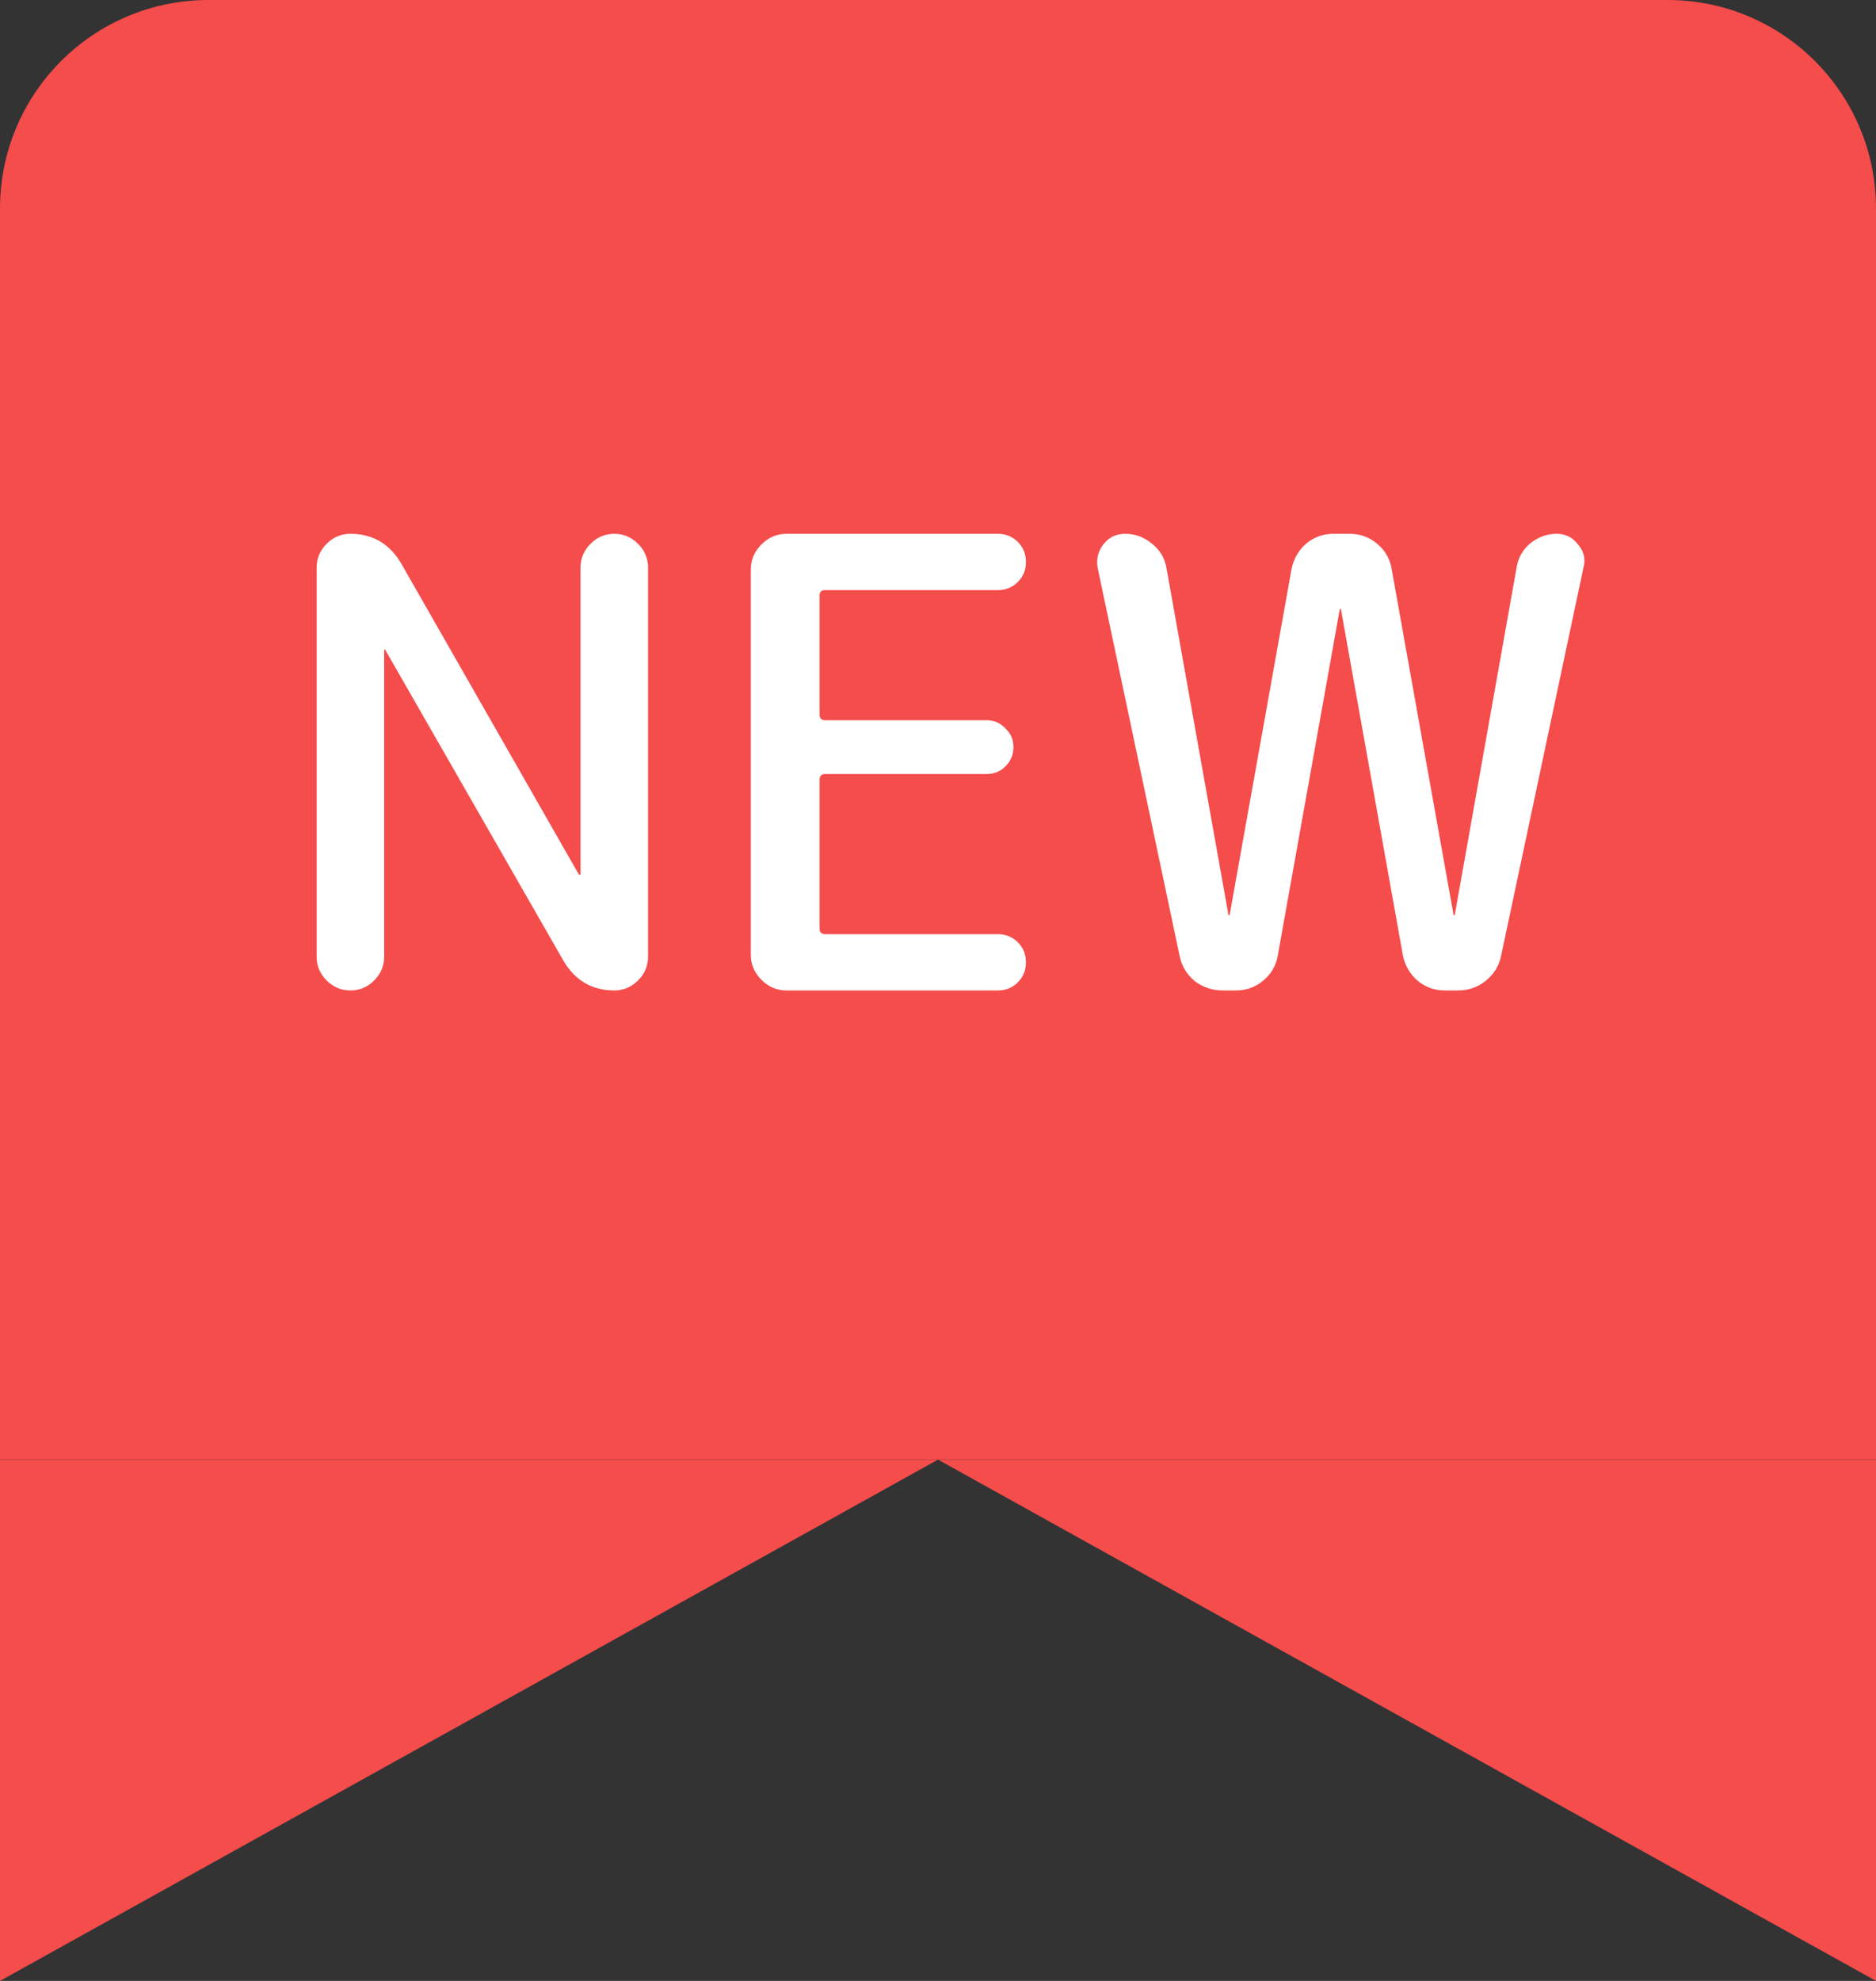
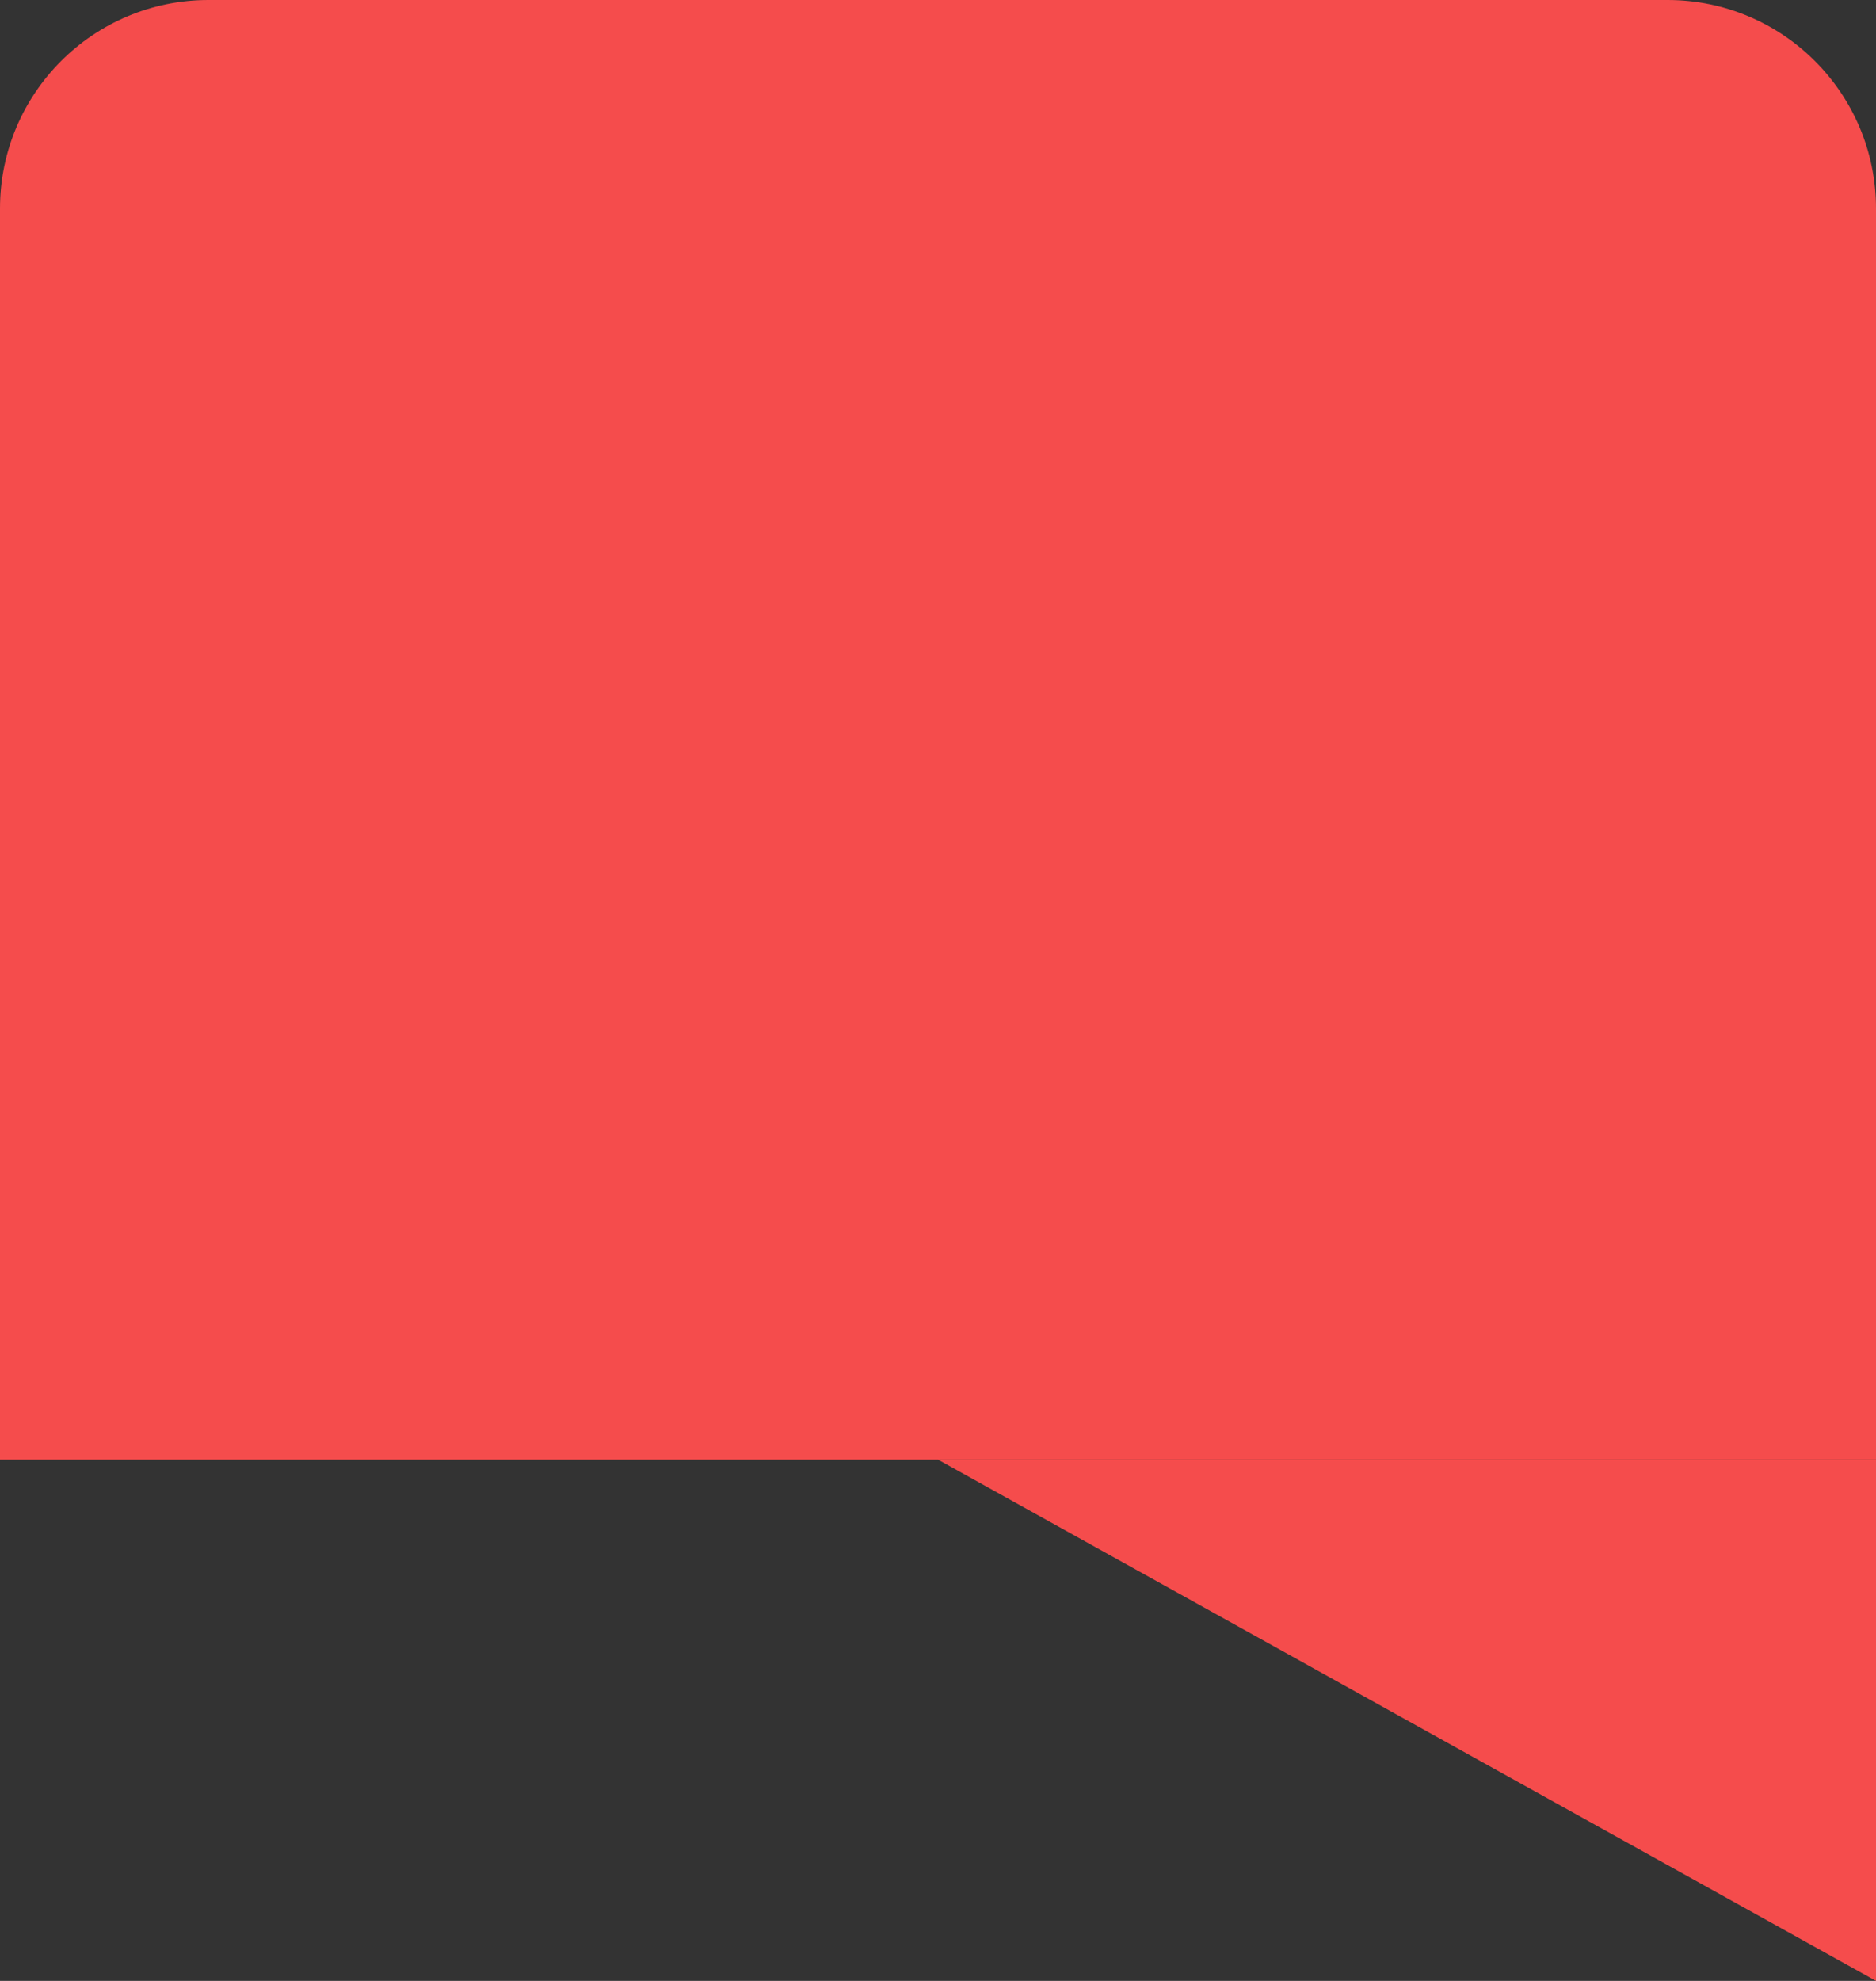
<svg xmlns="http://www.w3.org/2000/svg" width="36" height="38" viewBox="0 0 36 38" fill="none">
  <rect x="0" y="0" width="36" height="38" fill="#333333" stroke="none" />
  <path d="M0 4C0 1.791 1.791 0 4 0H32C34.209 0 36 1.791 36 4V28H0V4Z" fill="#F54C4C" />
-   <path d="M7.18 18.808C7.052 18.936 6.9 19 6.724 19C6.548 19 6.396 18.936 6.268 18.808C6.14 18.68 6.076 18.528 6.076 18.352V10.888C6.076 10.712 6.14 10.56 6.268 10.432C6.396 10.304 6.548 10.24 6.724 10.24C7.148 10.24 7.472 10.428 7.696 10.804L11.104 16.768C11.104 16.776 11.112 16.78 11.128 16.78C11.136 16.78 11.14 16.776 11.14 16.768V10.888C11.14 10.712 11.204 10.56 11.332 10.432C11.46 10.304 11.612 10.24 11.788 10.24C11.964 10.24 12.116 10.304 12.244 10.432C12.372 10.56 12.436 10.712 12.436 10.888V18.352C12.436 18.528 12.372 18.68 12.244 18.808C12.116 18.936 11.964 19 11.788 19C11.364 19 11.04 18.812 10.816 18.436L7.396 12.472C7.396 12.464 7.392 12.46 7.384 12.46C7.376 12.46 7.372 12.464 7.372 12.472V18.352C7.372 18.528 7.308 18.68 7.18 18.808ZM15.092 19C14.908 19 14.748 18.932 14.612 18.796C14.476 18.66 14.408 18.5 14.408 18.316V10.924C14.408 10.74 14.476 10.58 14.612 10.444C14.748 10.308 14.908 10.24 15.092 10.24H19.148C19.3 10.24 19.428 10.292 19.532 10.396C19.636 10.5 19.688 10.628 19.688 10.78C19.688 10.932 19.636 11.06 19.532 11.164C19.428 11.268 19.3 11.32 19.148 11.32H15.836C15.764 11.32 15.728 11.352 15.728 11.416V13.708C15.728 13.78 15.764 13.816 15.836 13.816H18.932C19.076 13.816 19.196 13.868 19.292 13.972C19.396 14.068 19.448 14.188 19.448 14.332C19.448 14.476 19.396 14.6 19.292 14.704C19.196 14.8 19.076 14.848 18.932 14.848H15.836C15.764 14.848 15.728 14.884 15.728 14.956V17.812C15.728 17.884 15.764 17.92 15.836 17.92H19.148C19.3 17.92 19.428 17.972 19.532 18.076C19.636 18.18 19.688 18.308 19.688 18.46C19.688 18.612 19.636 18.74 19.532 18.844C19.428 18.948 19.3 19 19.148 19H15.092ZM22.637 18.34L21.065 10.9C21.033 10.732 21.069 10.58 21.173 10.444C21.277 10.308 21.417 10.24 21.593 10.24C21.785 10.24 21.957 10.304 22.109 10.432C22.261 10.552 22.353 10.708 22.385 10.9L23.573 17.548C23.573 17.556 23.577 17.56 23.585 17.56C23.593 17.56 23.597 17.556 23.597 17.548L24.785 10.912C24.825 10.72 24.917 10.56 25.061 10.432C25.213 10.304 25.389 10.24 25.589 10.24H25.901C26.101 10.24 26.277 10.304 26.429 10.432C26.581 10.56 26.673 10.72 26.705 10.912L27.893 17.548C27.893 17.556 27.897 17.56 27.905 17.56C27.913 17.56 27.917 17.556 27.917 17.548L29.105 10.876C29.137 10.692 29.225 10.54 29.369 10.42C29.521 10.3 29.689 10.24 29.873 10.24C30.041 10.24 30.177 10.308 30.281 10.444C30.393 10.572 30.429 10.716 30.389 10.876L28.805 18.34C28.765 18.532 28.665 18.692 28.505 18.82C28.353 18.94 28.177 19 27.977 19H27.725C27.525 19 27.349 18.936 27.197 18.808C27.053 18.68 26.961 18.52 26.921 18.328L25.733 11.692C25.733 11.684 25.729 11.68 25.721 11.68C25.713 11.68 25.709 11.684 25.709 11.692L24.521 18.328C24.489 18.52 24.397 18.68 24.245 18.808C24.093 18.936 23.917 19 23.717 19H23.465C23.265 19 23.085 18.94 22.925 18.82C22.773 18.692 22.677 18.532 22.637 18.34Z" fill="white" />
-   <path d="M0 38V28H18L0 38Z" fill="#F54C4C" />
+   <path d="M0 38V28L0 38Z" fill="#F54C4C" />
  <path d="M36 38V28H18L36 38Z" fill="#F54C4C" />
</svg>